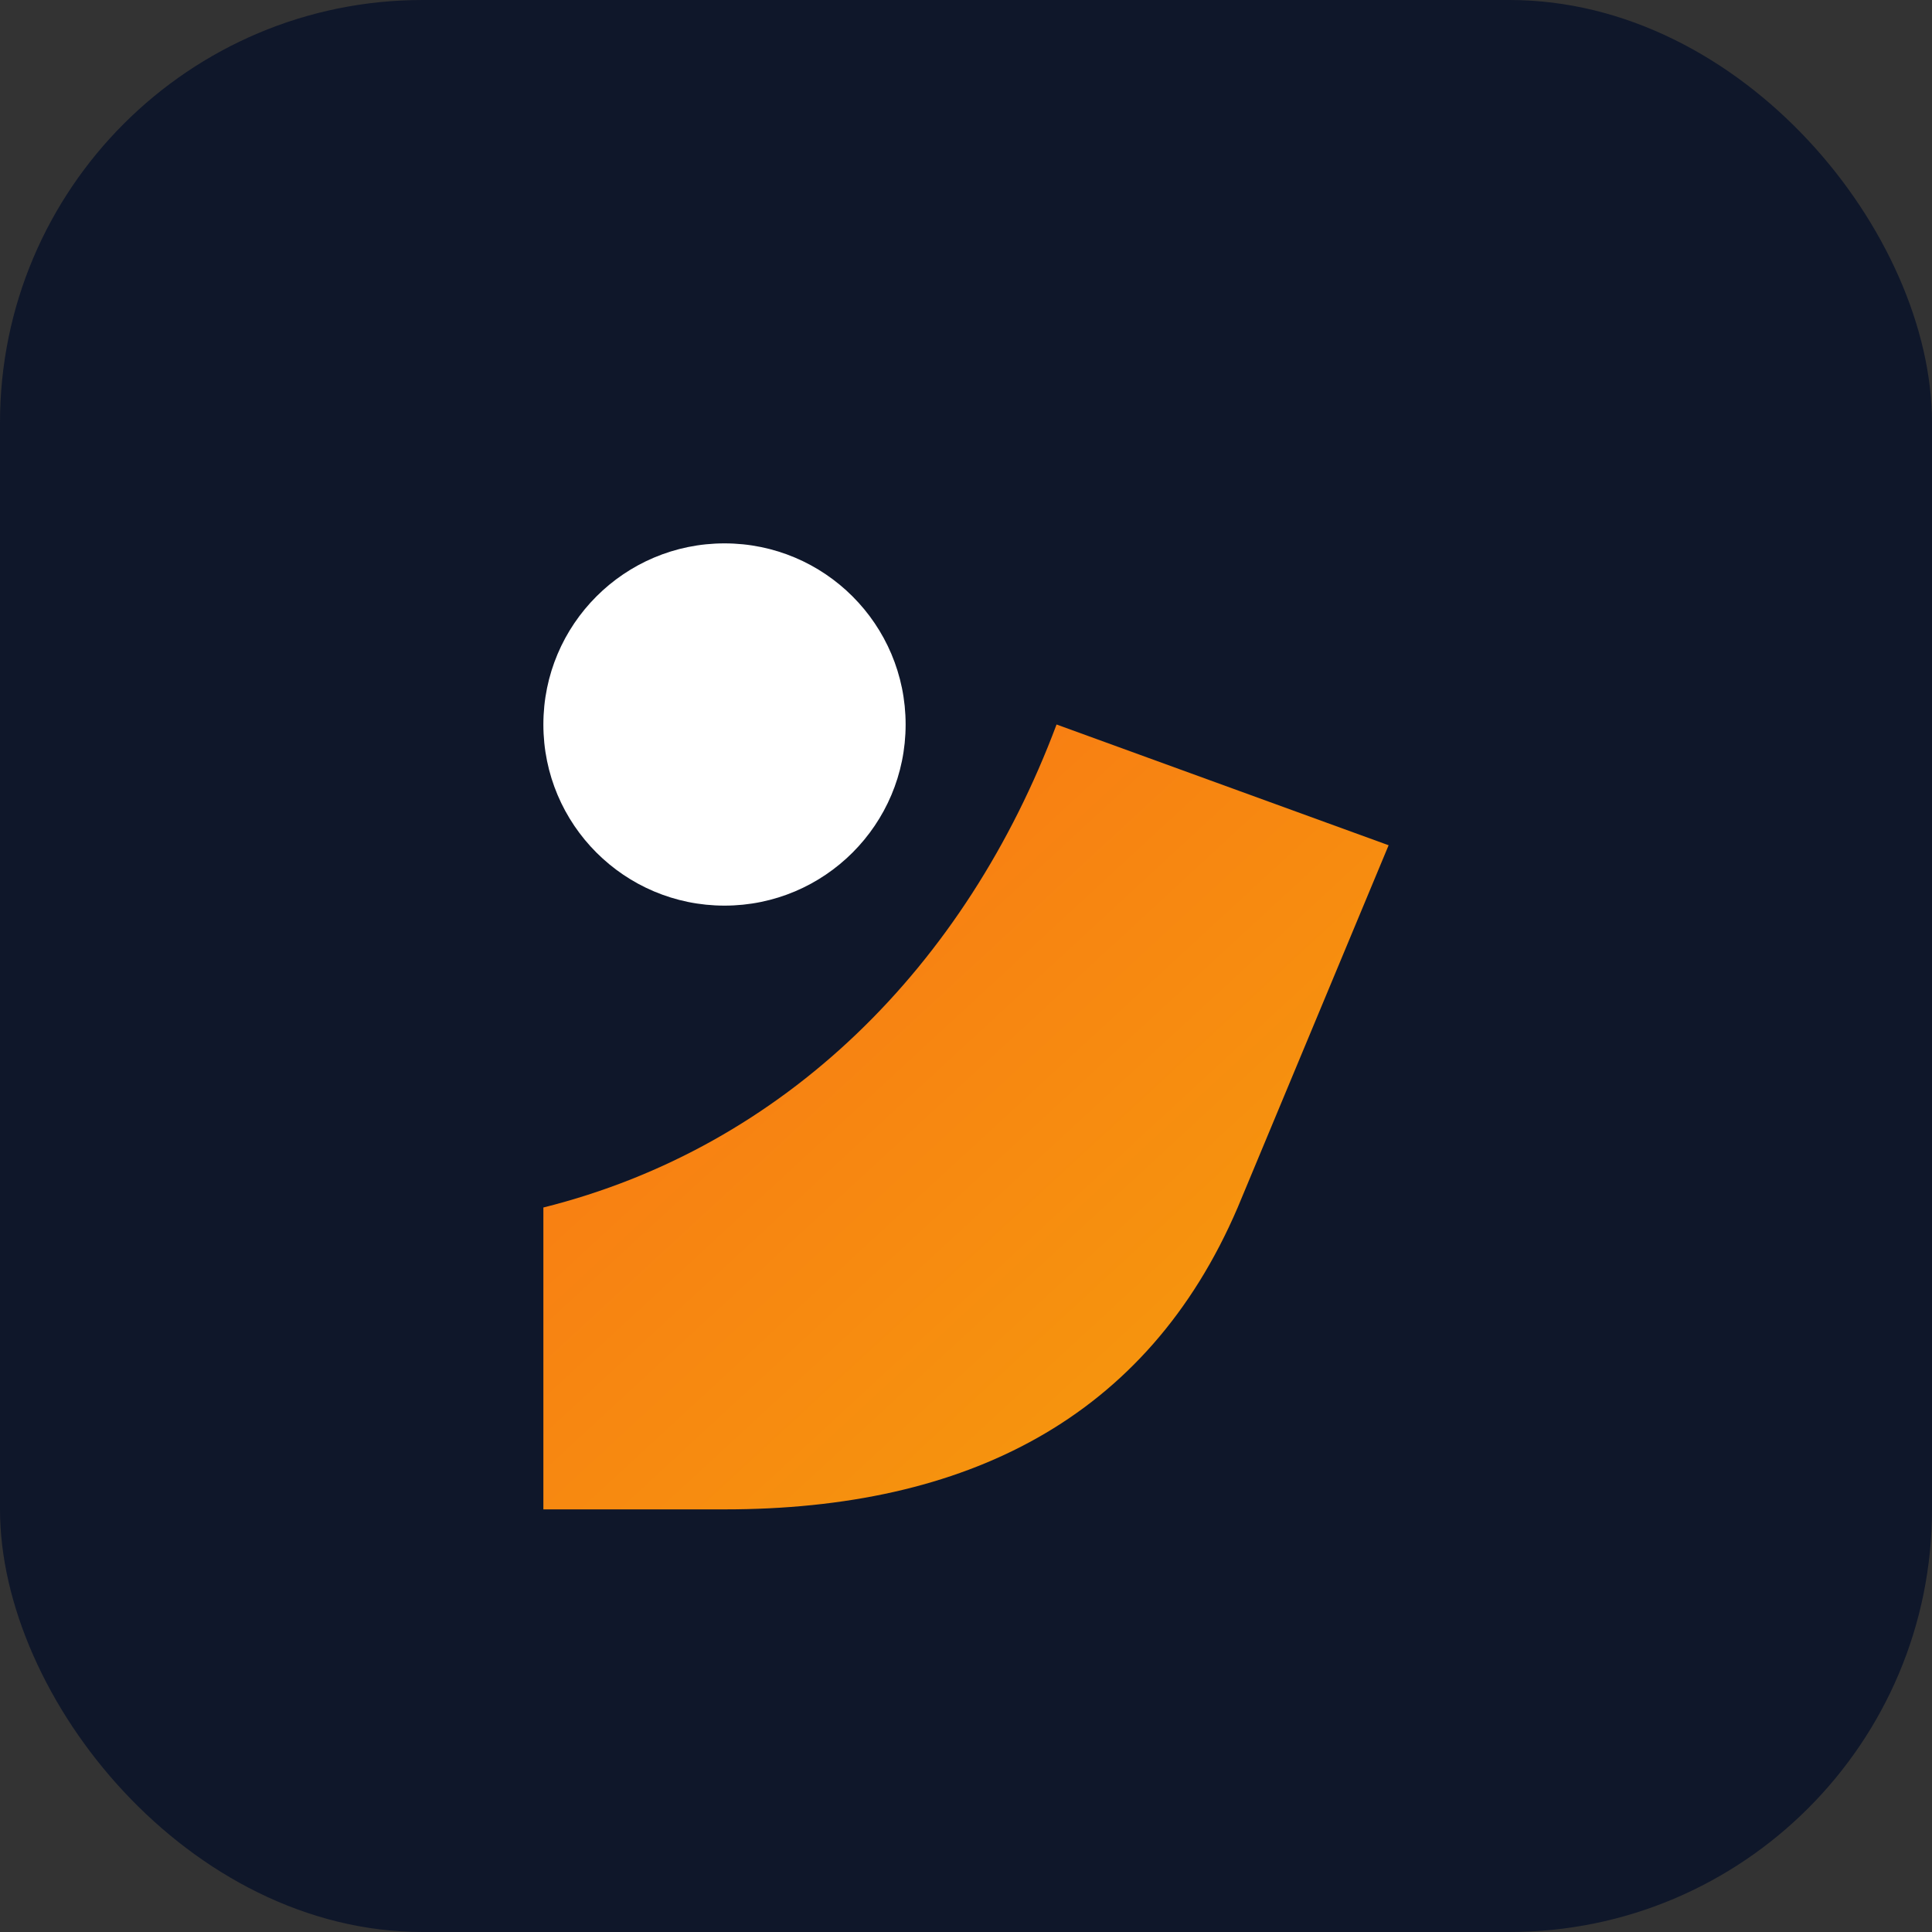
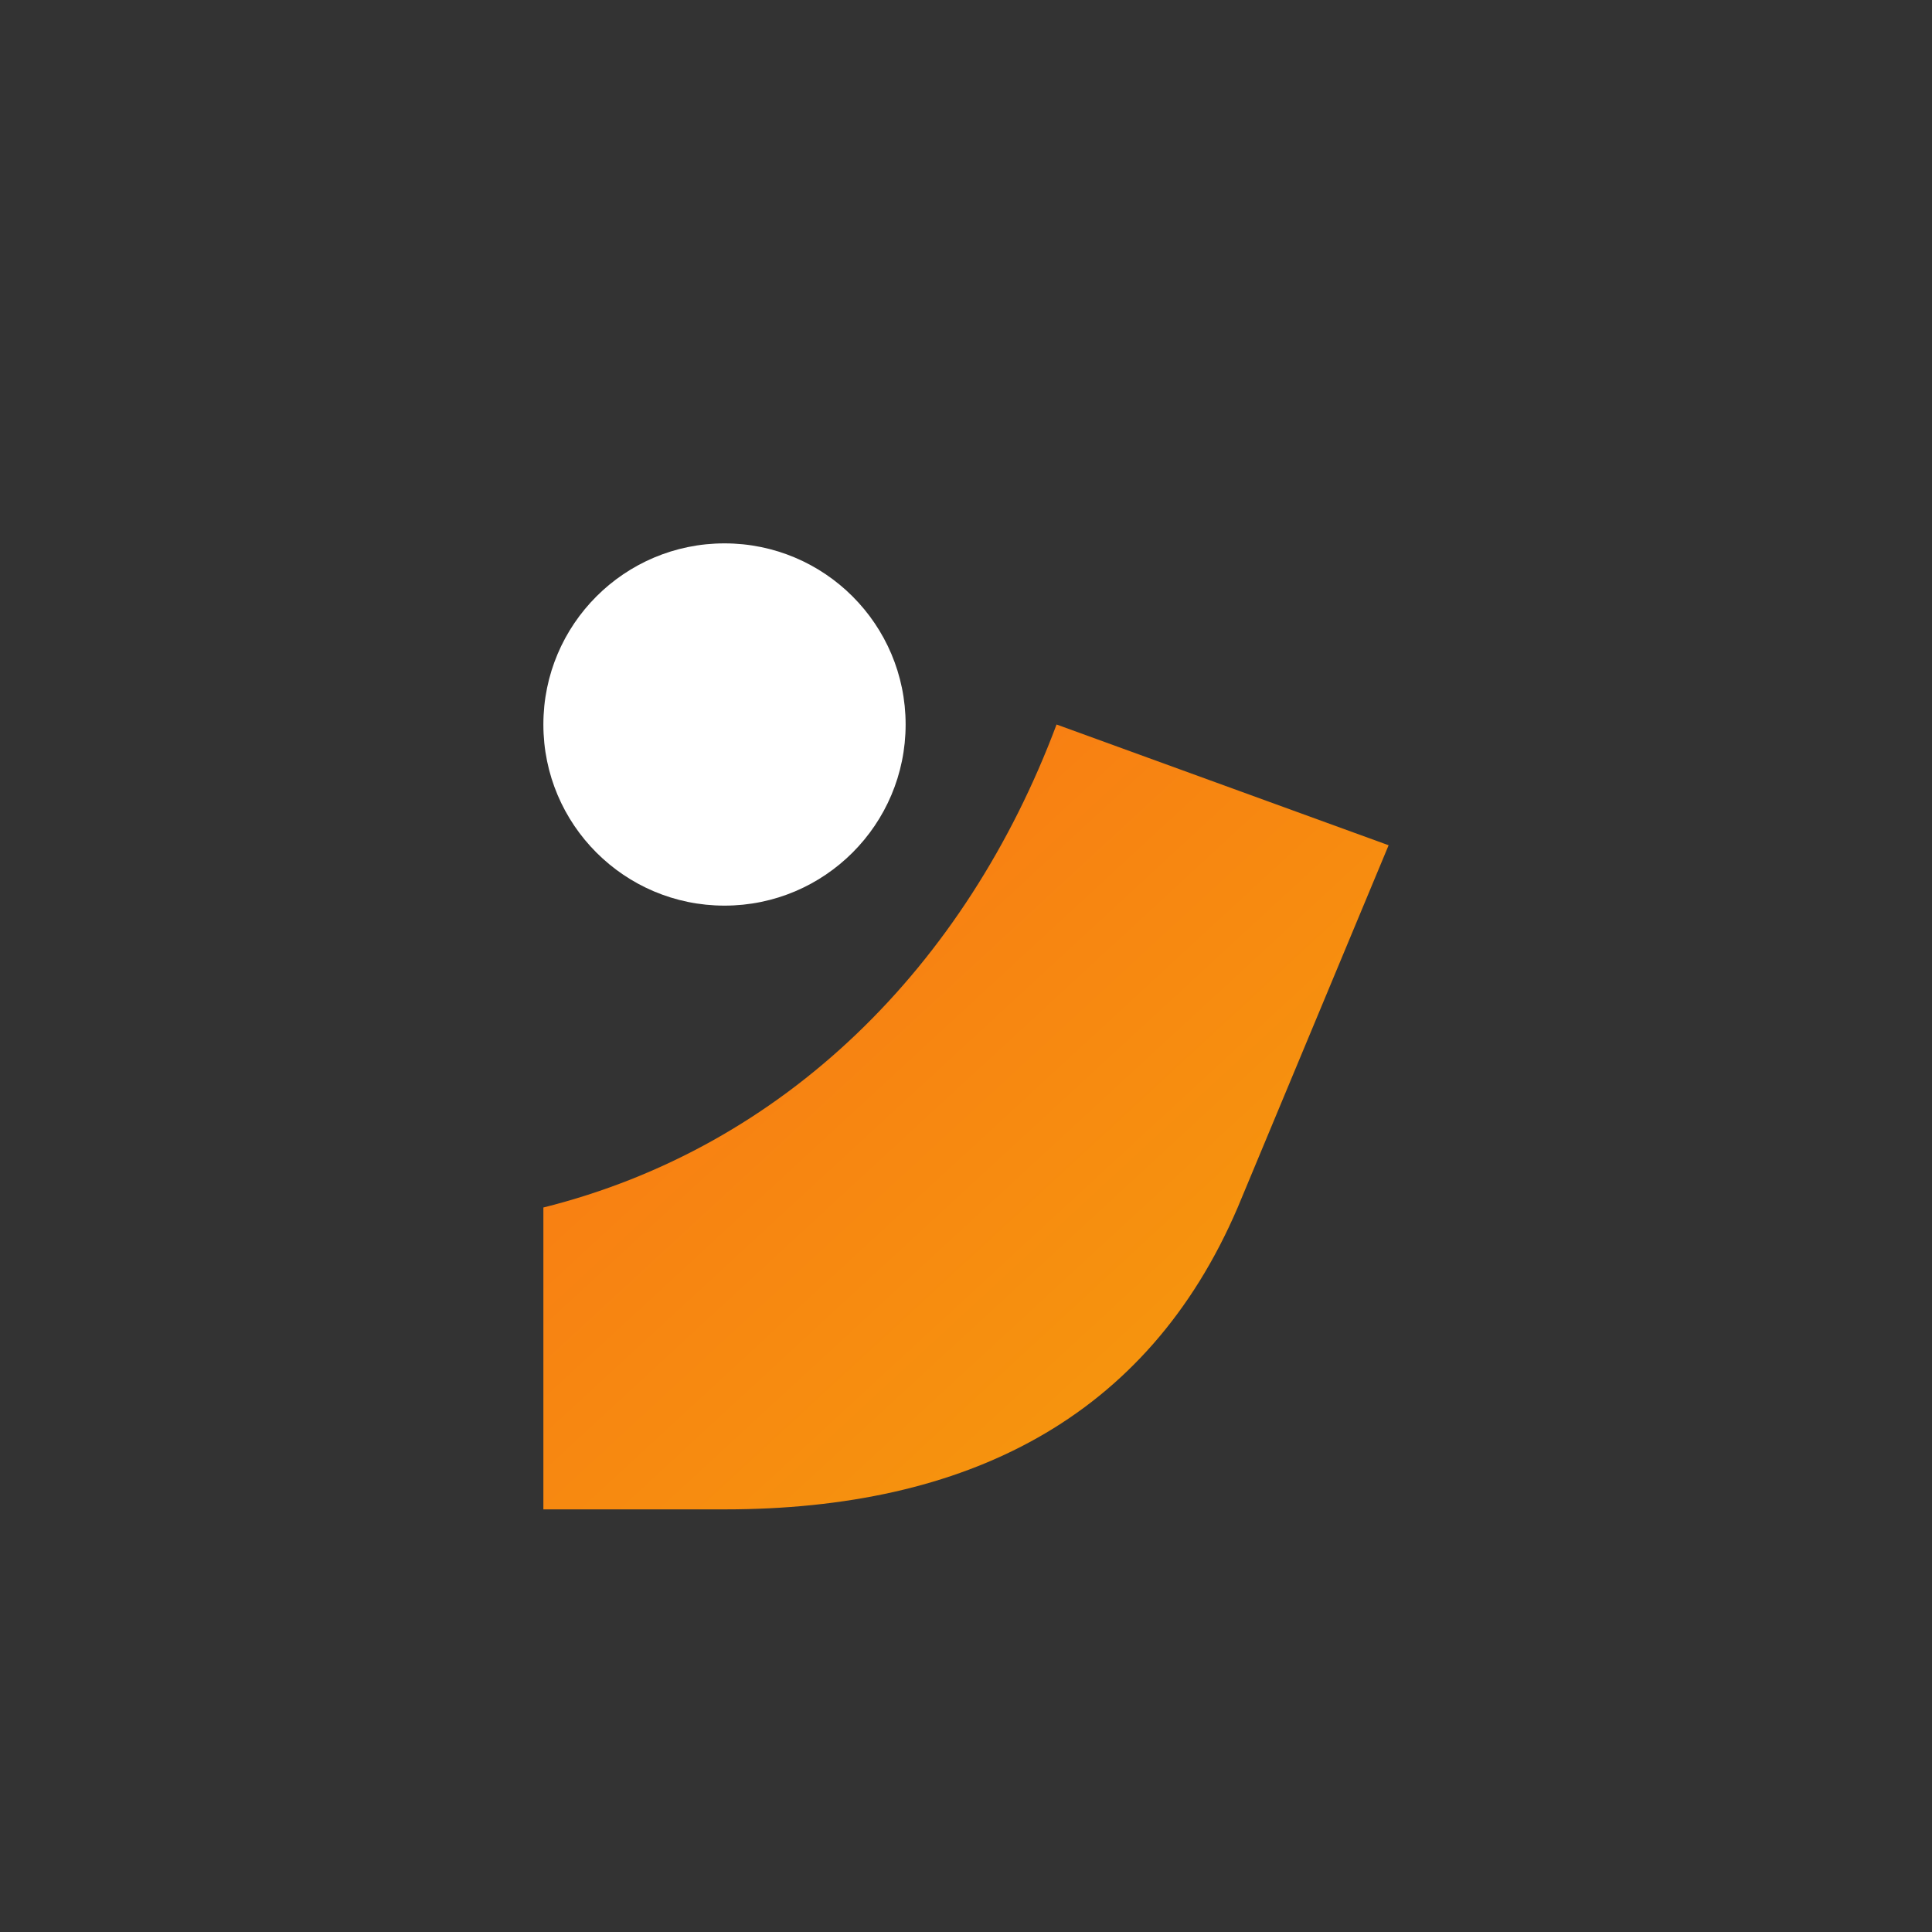
<svg xmlns="http://www.w3.org/2000/svg" viewBox="0 0 64 64">
  <rect x="0" y="0" width="64" height="64" fill="#333333" stroke="none" />
  <defs>
    <linearGradient id="g" x1="0%" y1="0%" x2="100%" y2="100%">
      <stop offset="0%" stop-color="#f97316" />
      <stop offset="100%" stop-color="#f59e0b" />
    </linearGradient>
  </defs>
-   <rect width="64" height="64" rx="14" fill="#0f172a" />
  <path d="M18 40c8-2 14-8 17-16l11 4-5 12c-3 7-9 10-17 10h-6z" fill="url(#g)" />
  <circle cx="24" cy="24" r="6" fill="#fff" />
</svg>